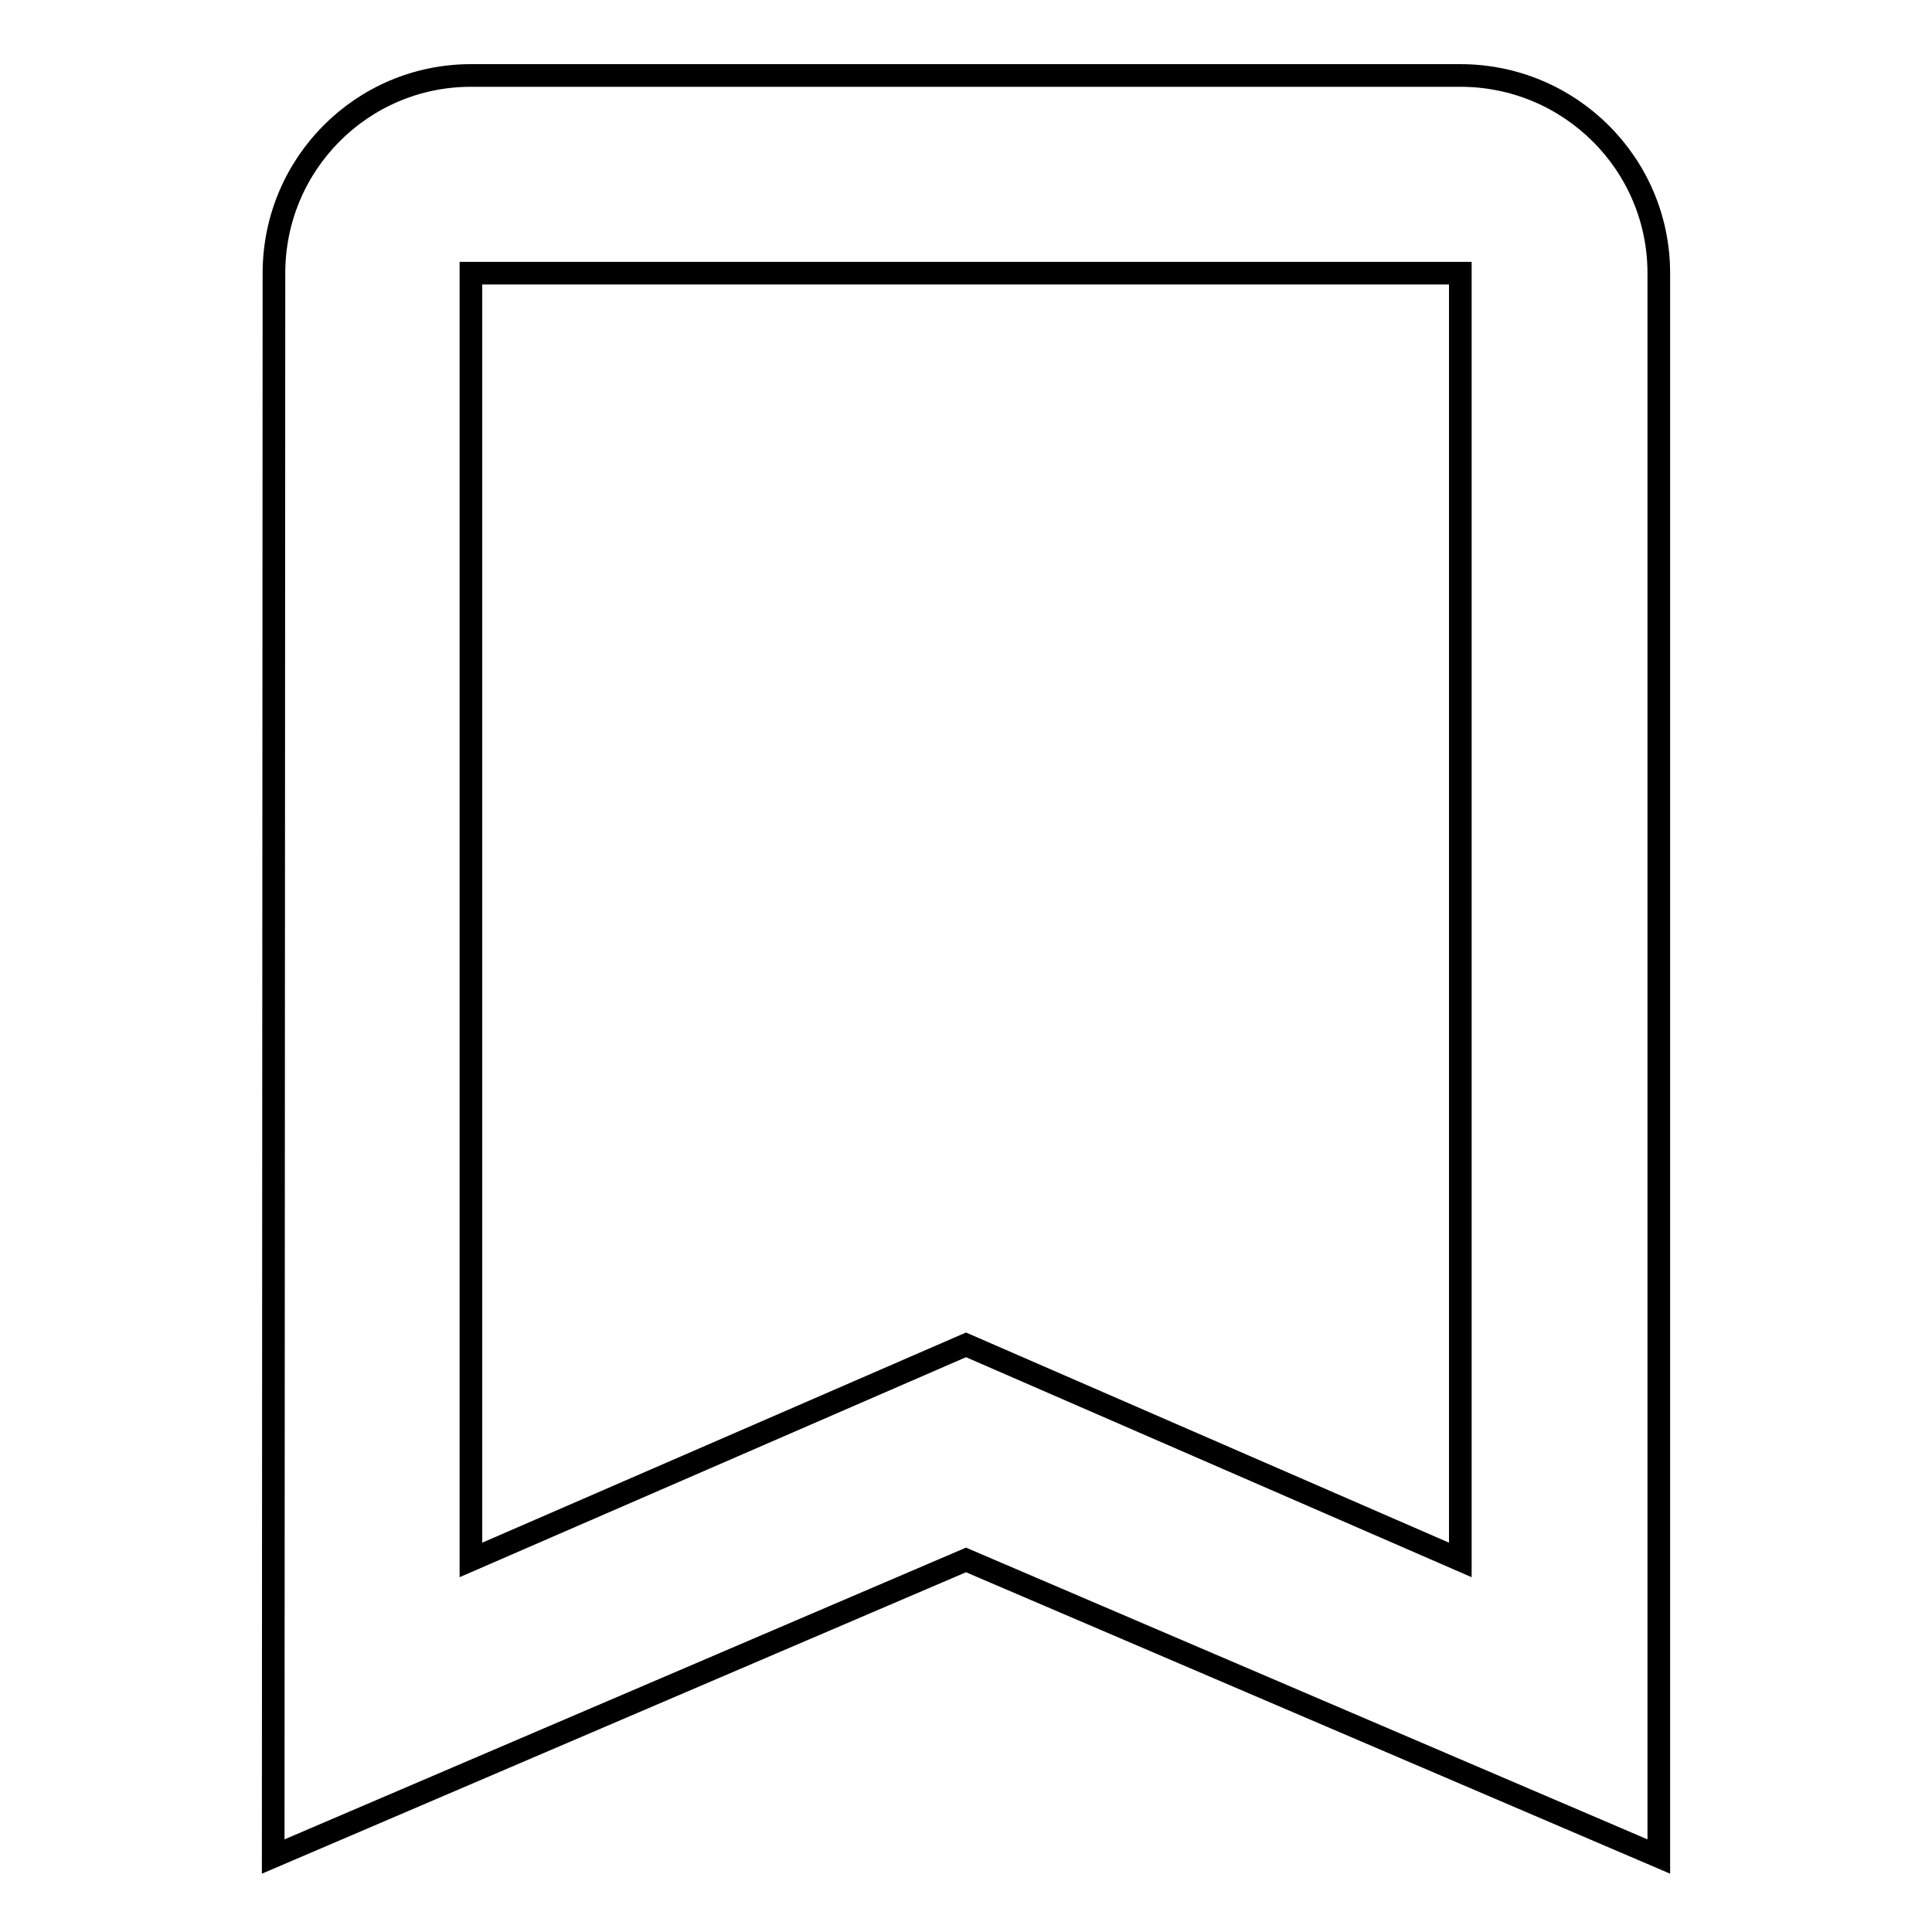
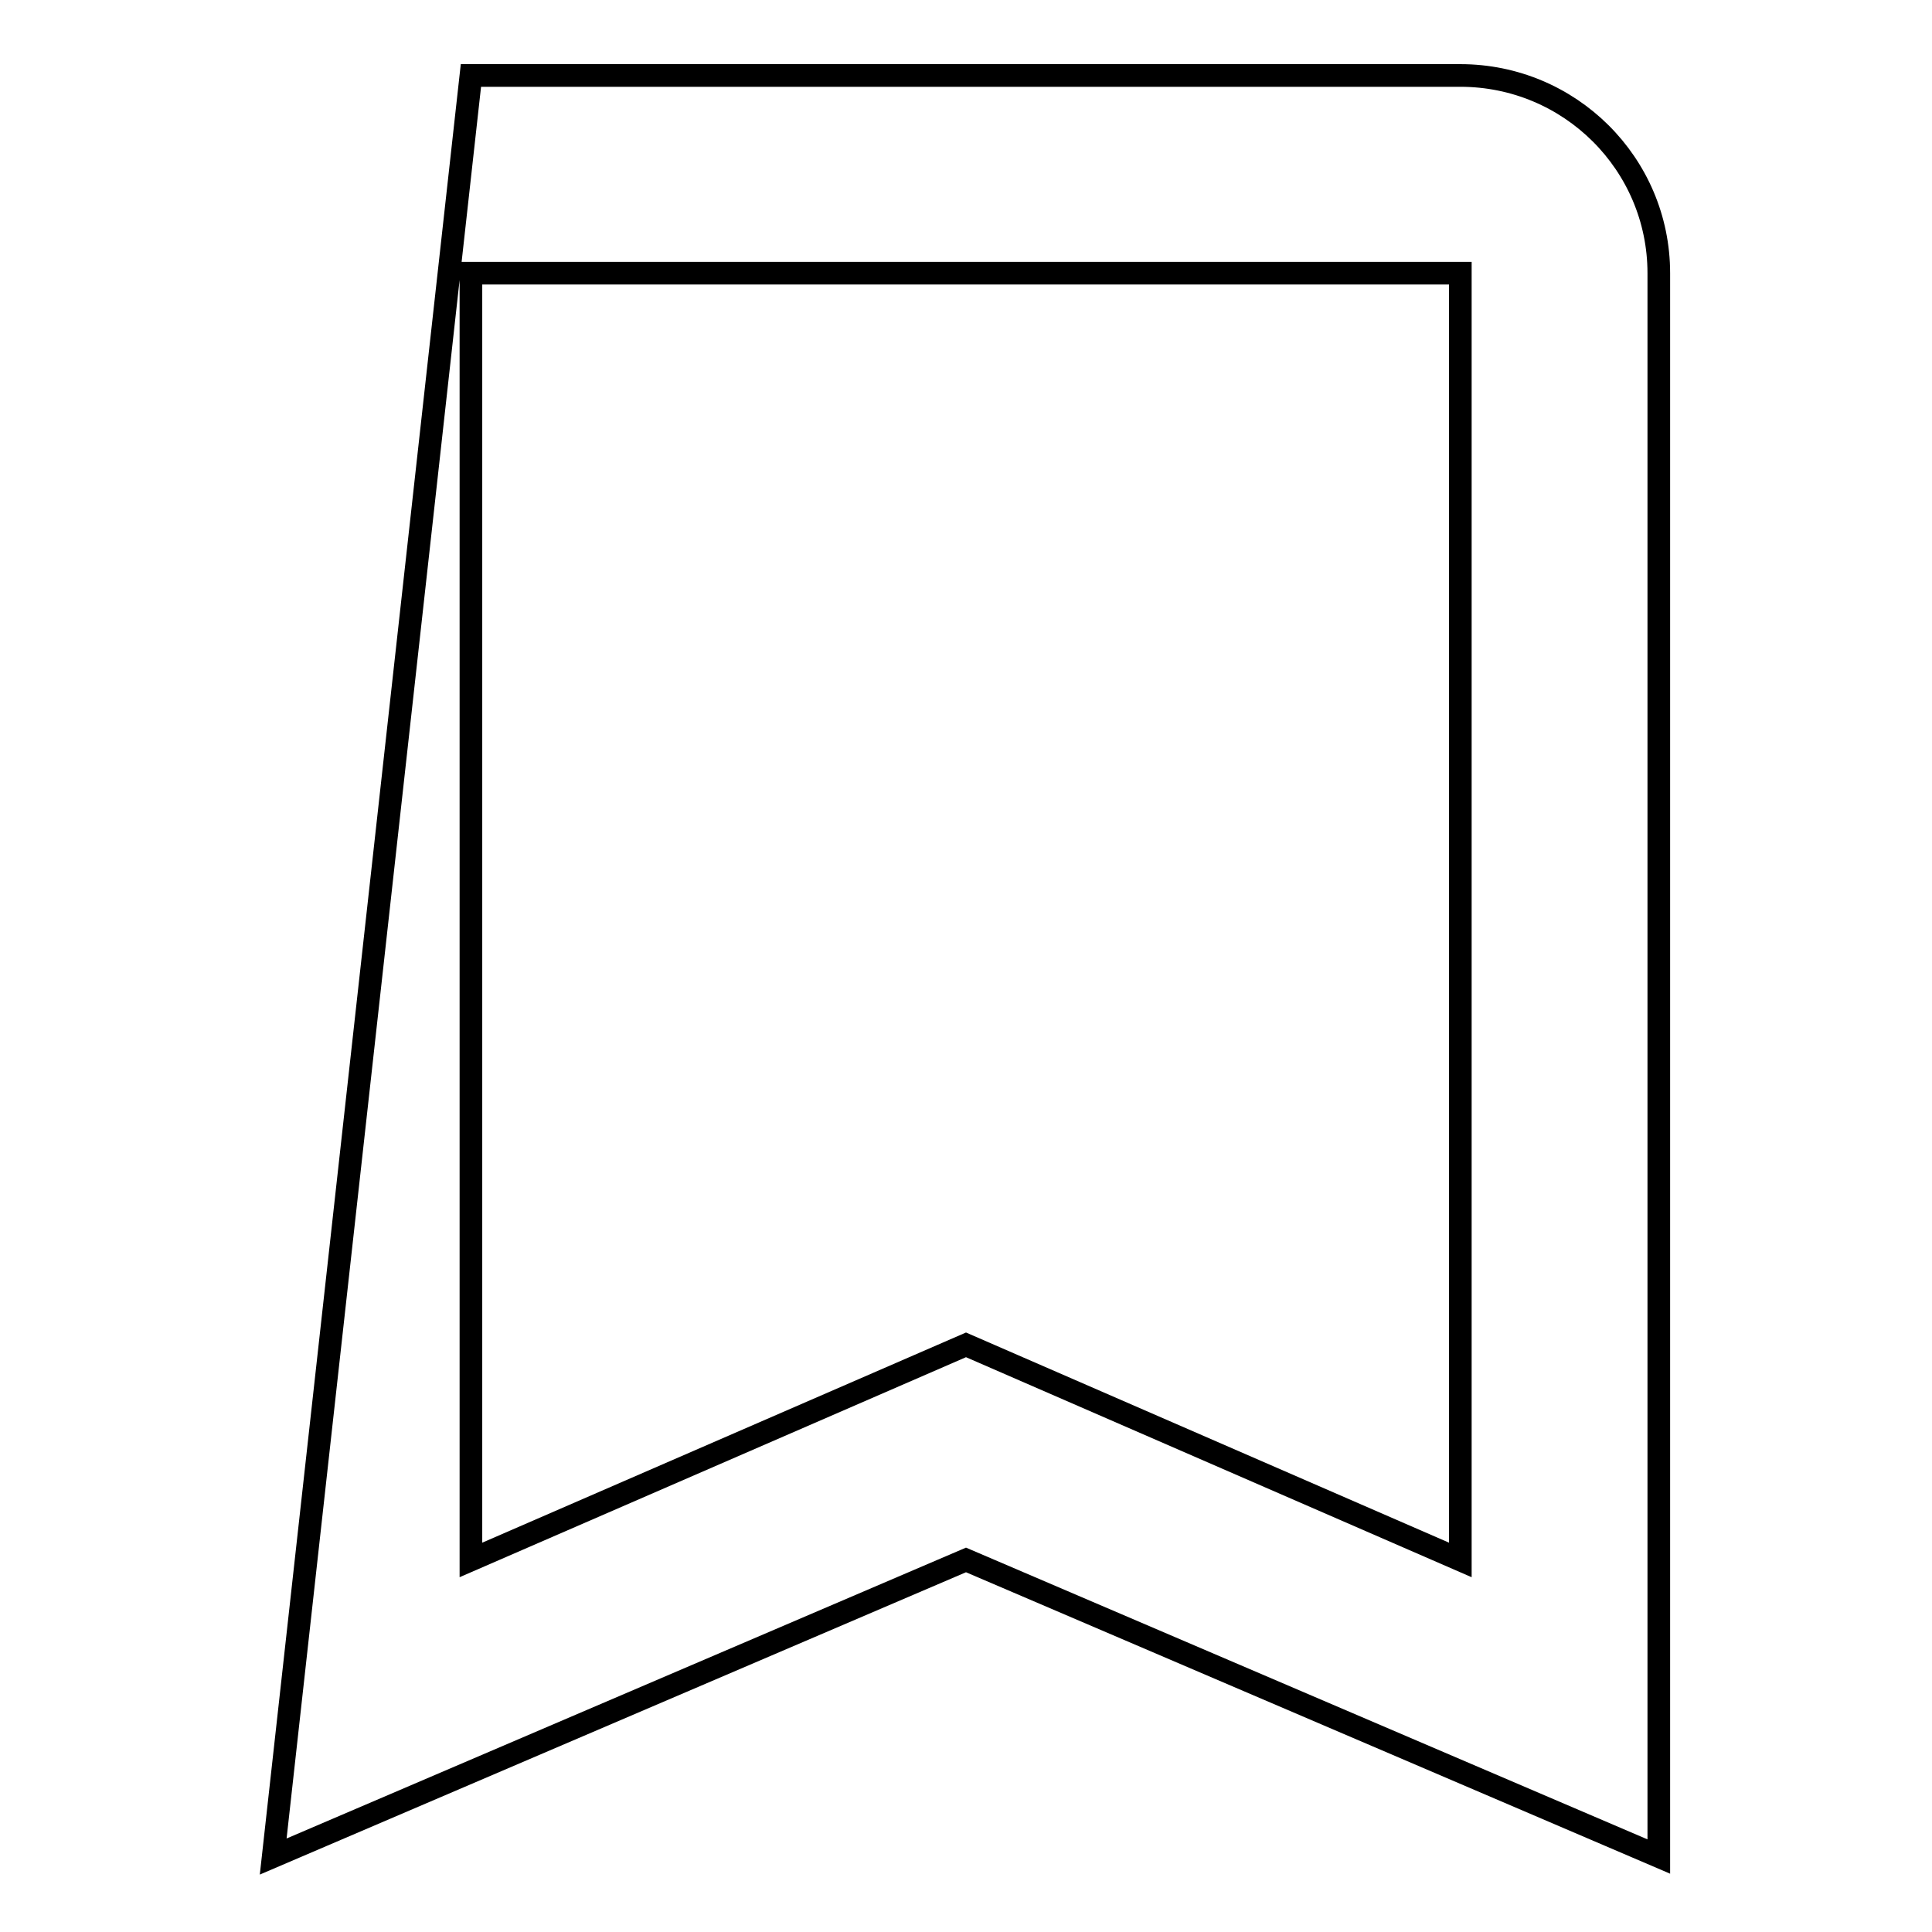
<svg xmlns="http://www.w3.org/2000/svg" version="1.1" x="0px" y="0px" viewBox="0 0 256 256" enable-background="new 0 0 256 256" xml:space="preserve">
  <g>
    <g>
-       <path stroke-width="3" fill-opacity="0" stroke="#000000" d="M193.5,10H62.4C48,10,36.3,21.7,36.3,36.2L36.2,246l91.8-39.3l91.8,39.3V36.2C219.8,21.7,208,10,193.5,10z M193.5,206.7L128,178.2l-65.6,28.5V36.2h131.1L193.5,206.7L193.5,206.7z" />
+       <path stroke-width="3" fill-opacity="0" stroke="#000000" d="M193.5,10H62.4L36.2,246l91.8-39.3l91.8,39.3V36.2C219.8,21.7,208,10,193.5,10z M193.5,206.7L128,178.2l-65.6,28.5V36.2h131.1L193.5,206.7L193.5,206.7z" />
    </g>
  </g>
</svg>